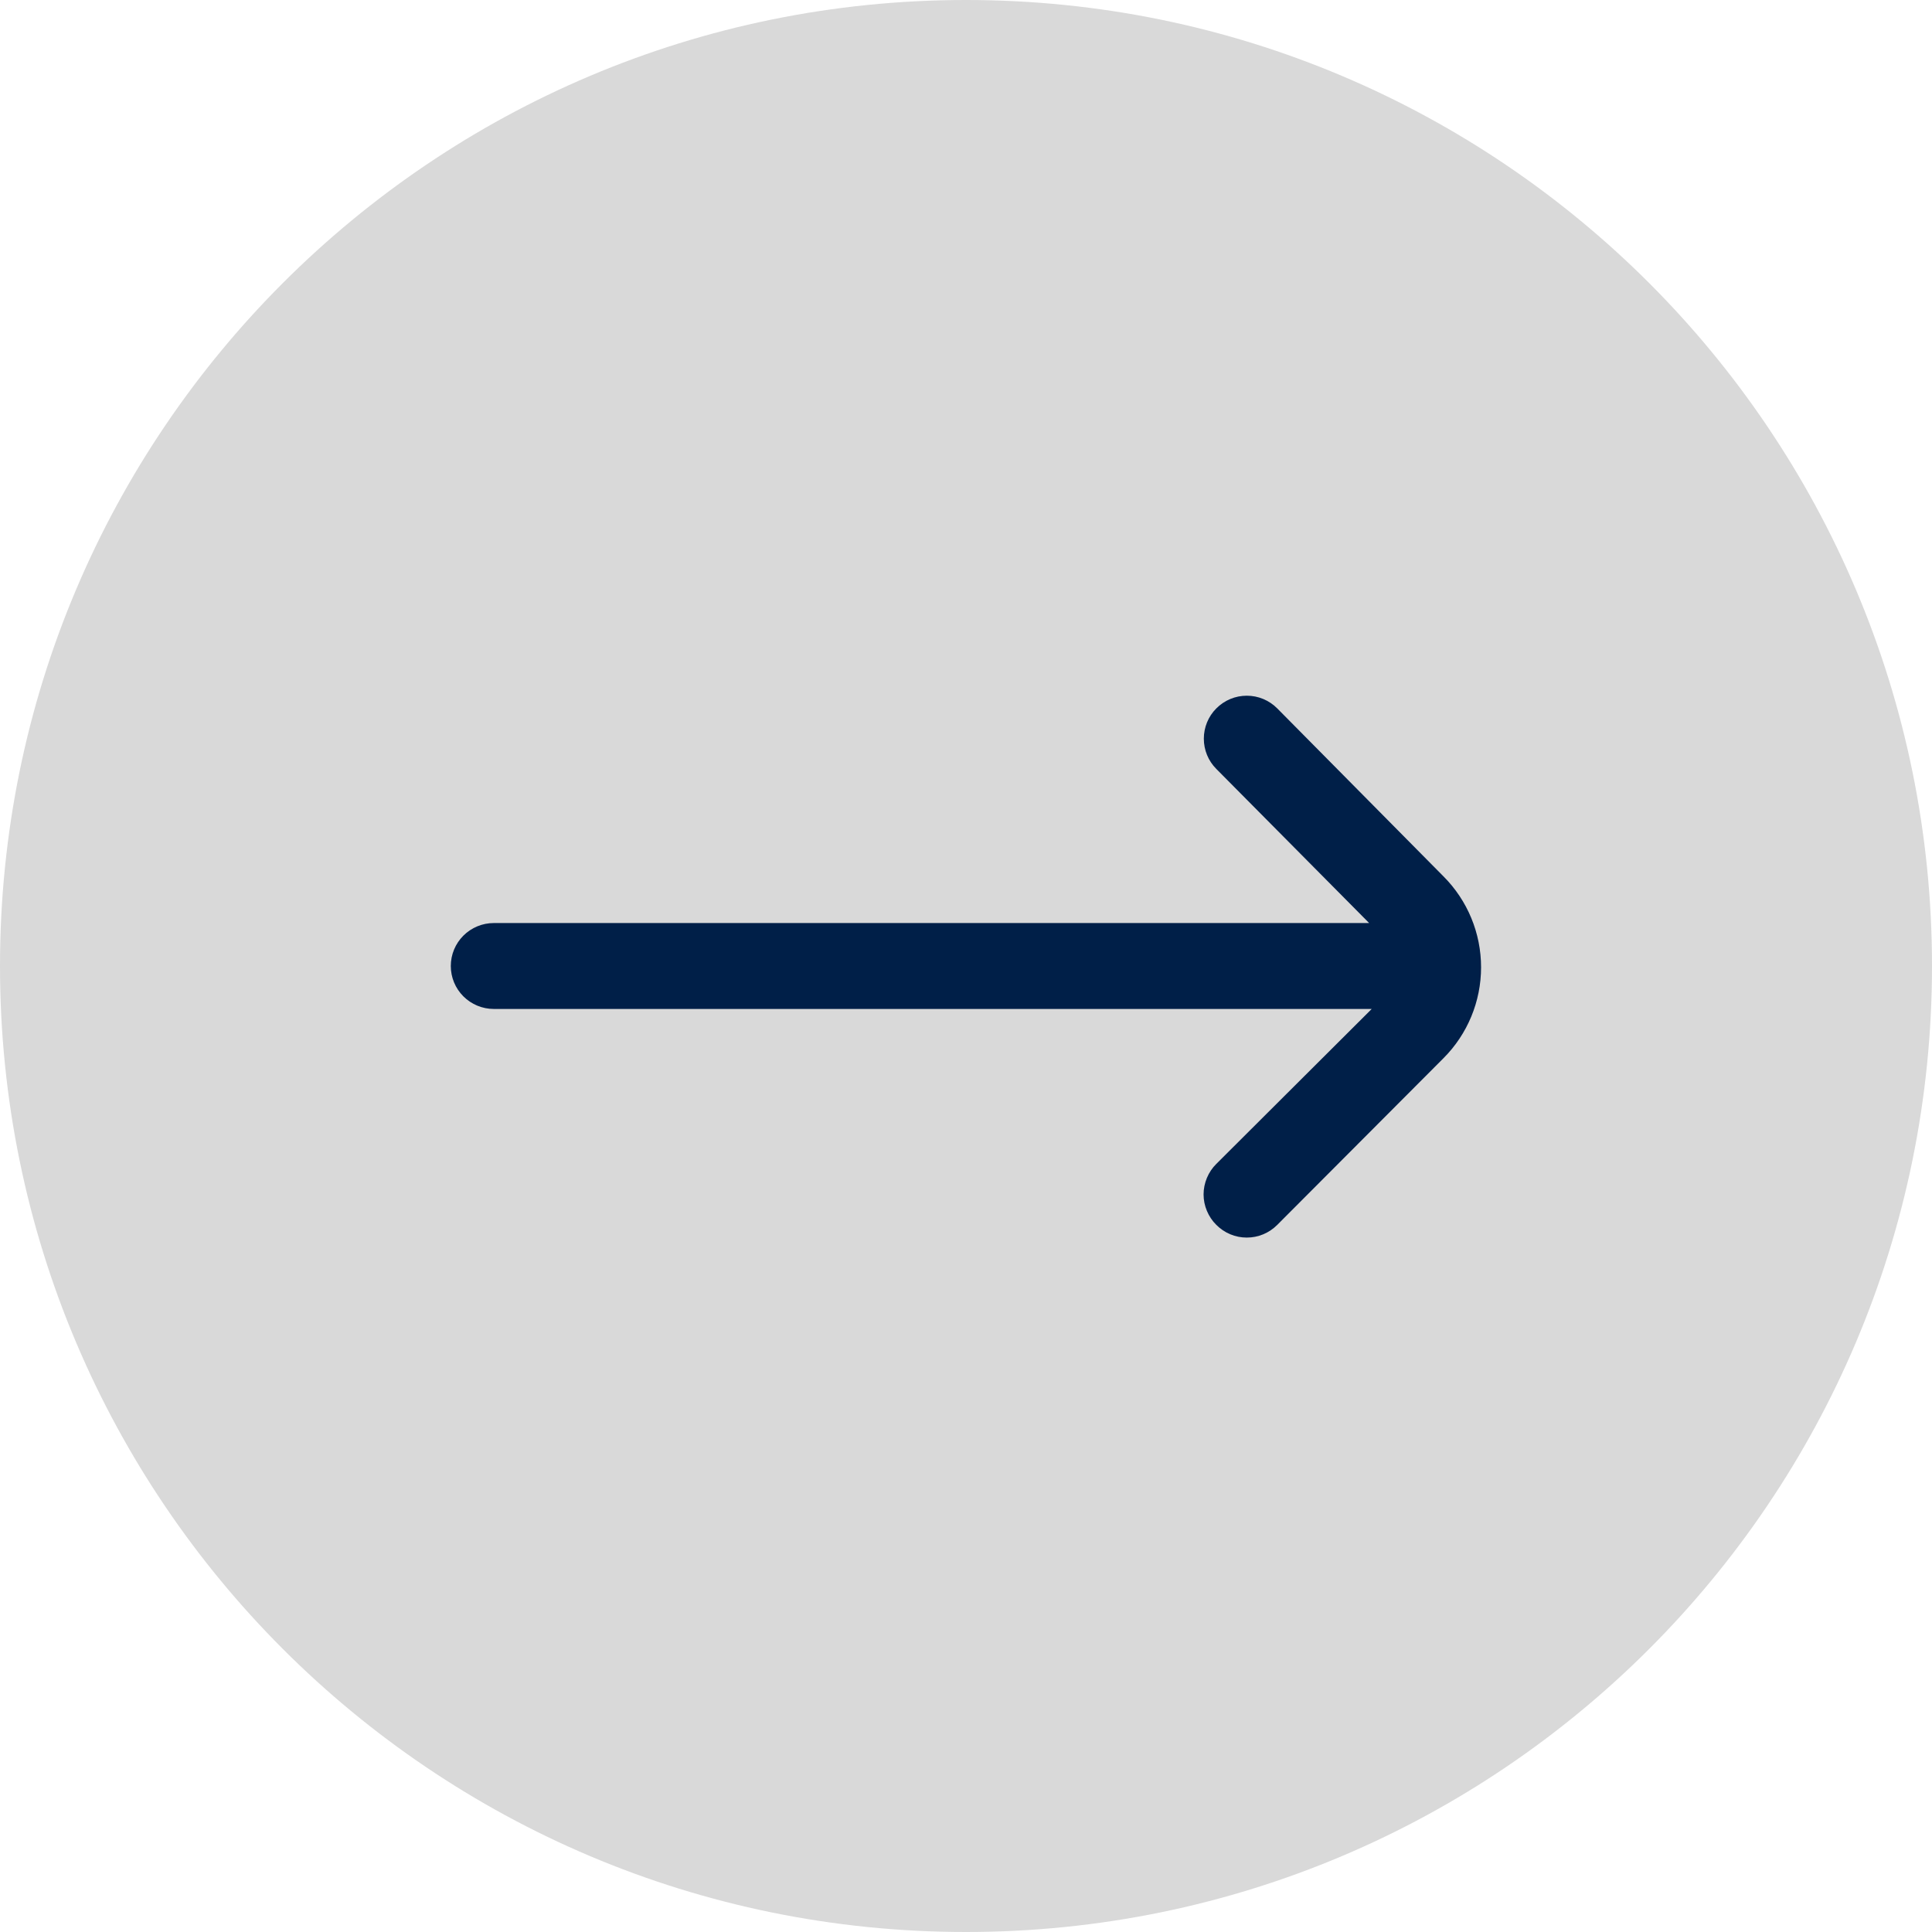
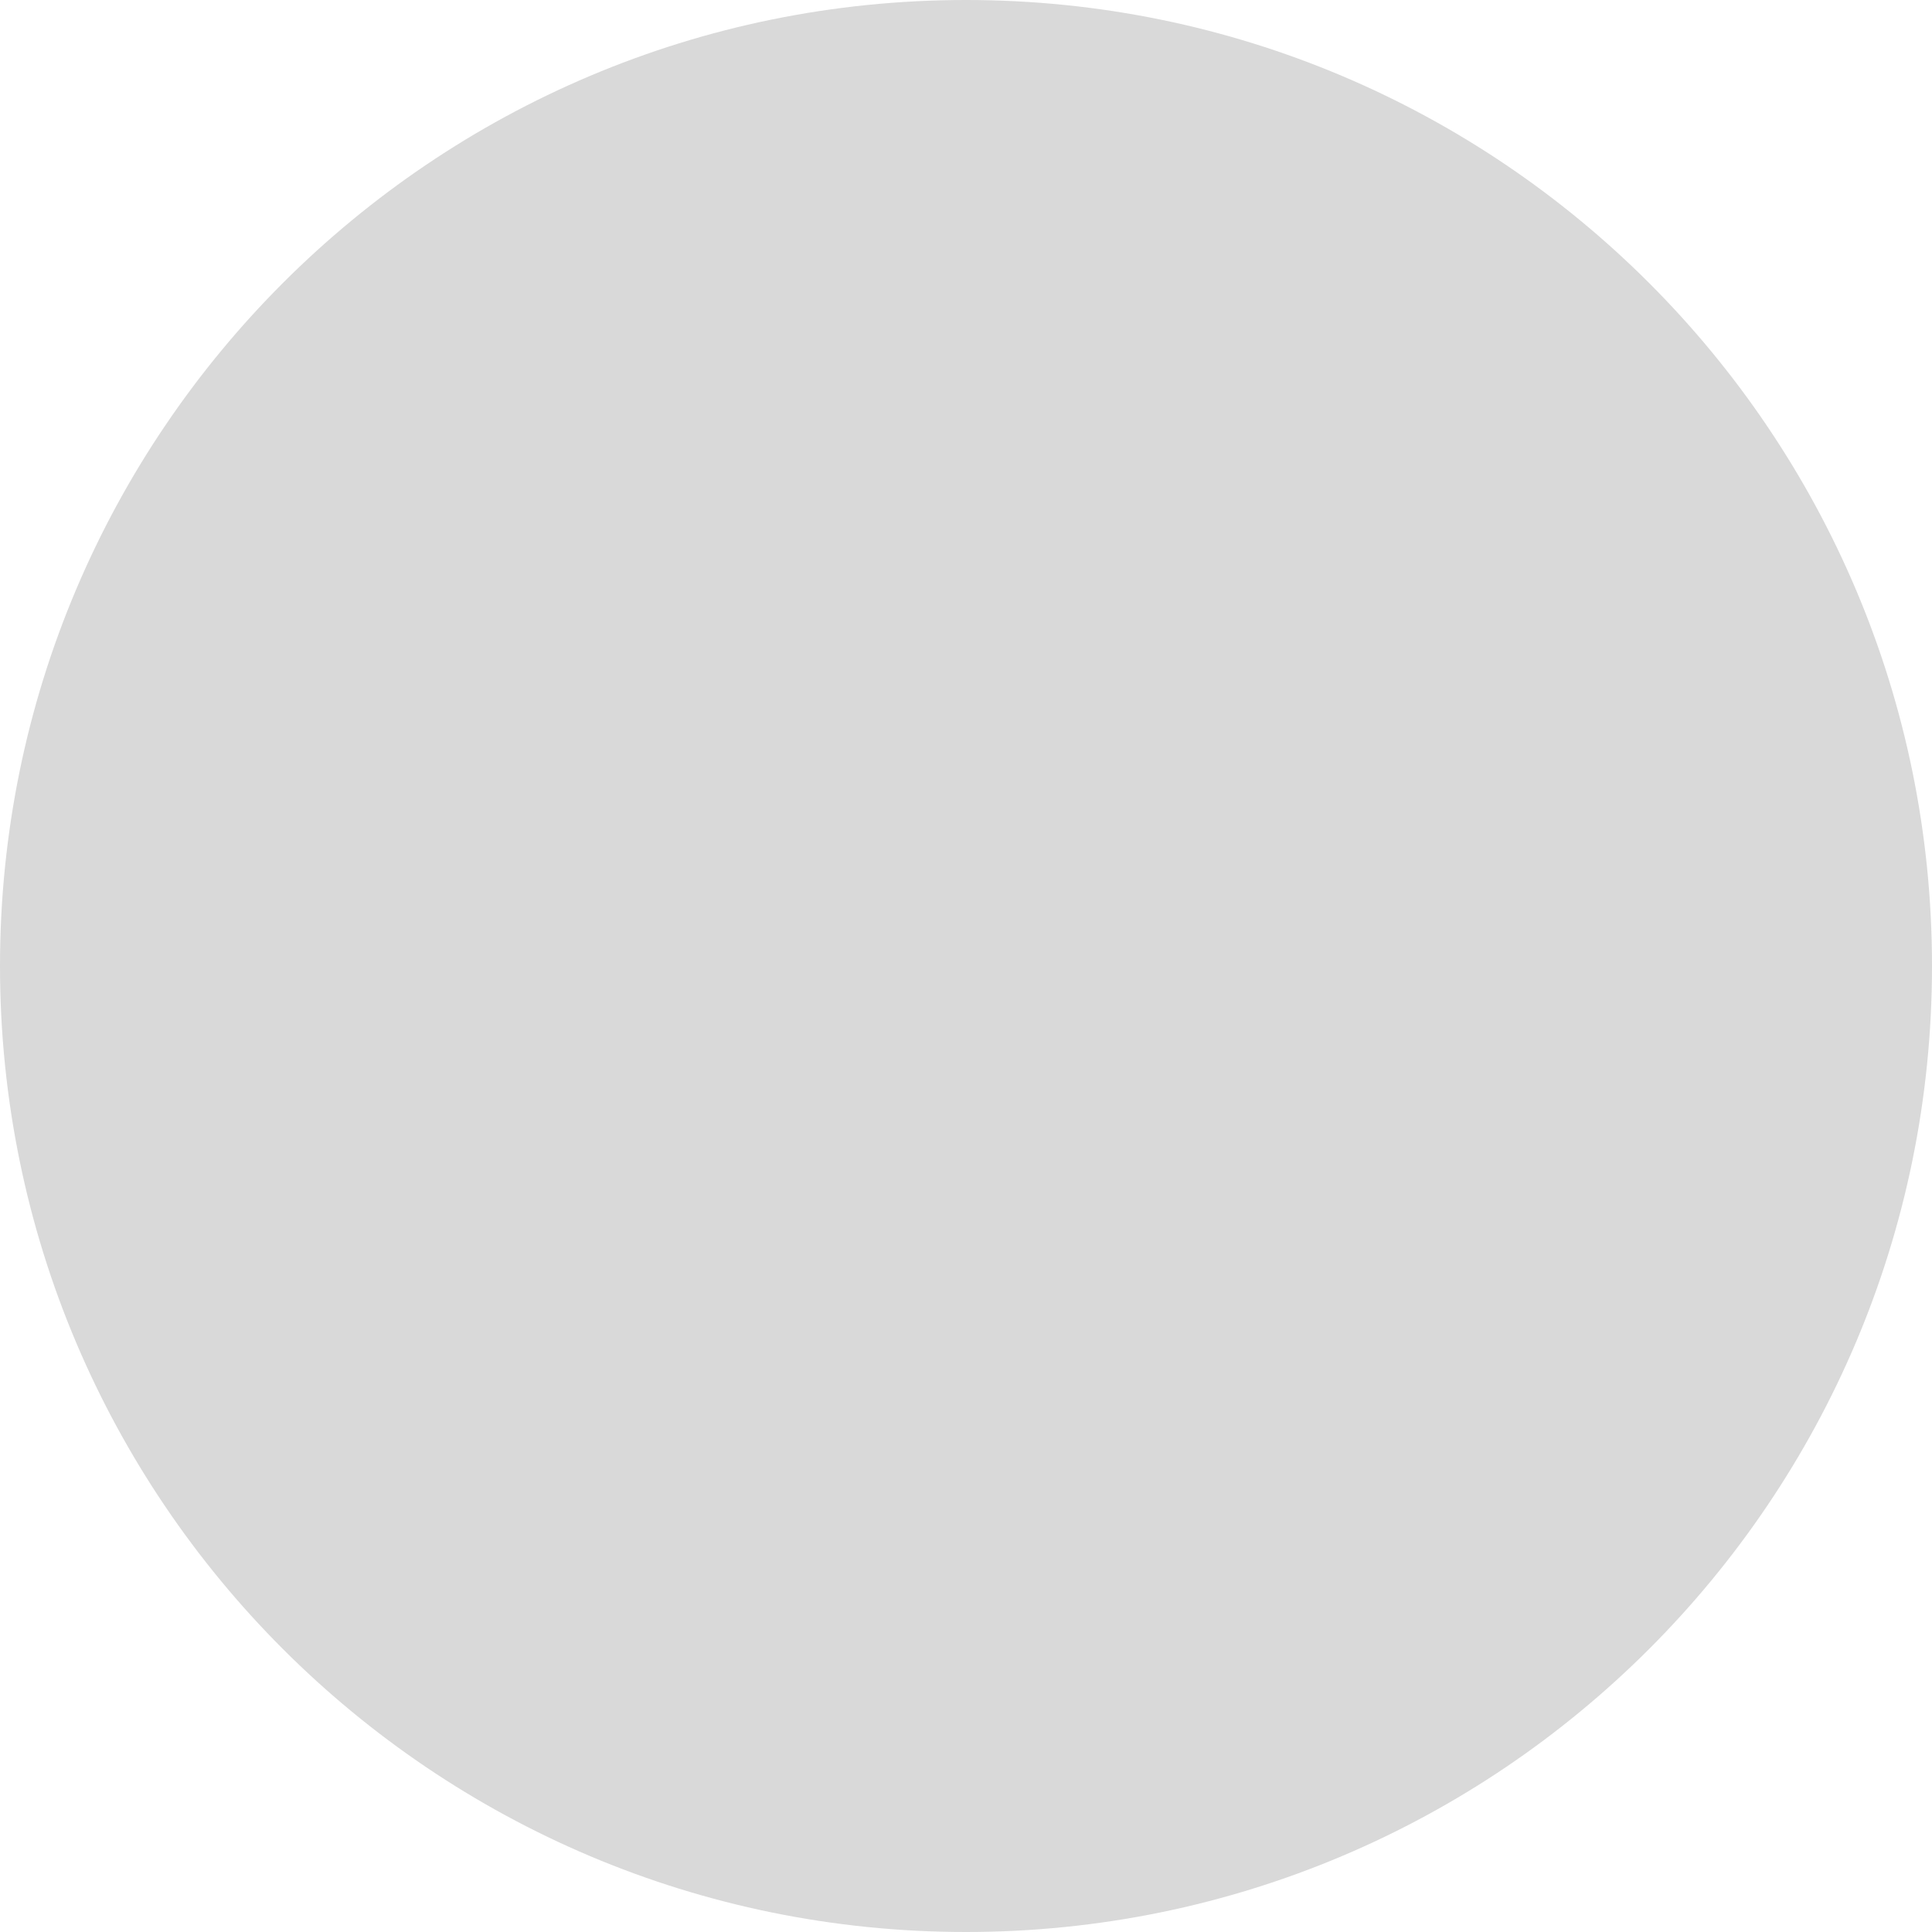
<svg xmlns="http://www.w3.org/2000/svg" width="30" height="30" viewBox="0 0 30 30" fill="none">
  <path d="M30 15C30 23.284 23.284 30 15 30C6.716 30 0 23.284 0 15C0 6.716 6.716 0 15 0C23.284 0 30 6.716 30 15Z" fill="#D9D9D9" />
-   <path d="M22.413 13.607L19.833 11C19.771 10.938 19.698 10.888 19.616 10.854C19.535 10.82 19.448 10.803 19.36 10.803C19.272 10.803 19.185 10.82 19.104 10.854C19.022 10.888 18.949 10.938 18.887 11C18.762 11.125 18.693 11.294 18.693 11.47C18.693 11.646 18.762 11.815 18.887 11.94L21.26 14.333H7.667C7.49 14.333 7.32 14.404 7.195 14.529C7.07 14.654 7 14.823 7 15C7 15.177 7.07 15.346 7.195 15.471C7.32 15.596 7.49 15.667 7.667 15.667H21.3L18.887 18.073C18.824 18.135 18.775 18.209 18.741 18.29C18.707 18.372 18.689 18.459 18.689 18.547C18.689 18.635 18.707 18.722 18.741 18.803C18.775 18.884 18.824 18.958 18.887 19.02C18.949 19.082 19.022 19.132 19.104 19.166C19.185 19.2 19.272 19.217 19.36 19.217C19.448 19.217 19.535 19.2 19.616 19.166C19.698 19.132 19.771 19.082 19.833 19.02L22.413 16.433C22.788 16.058 22.998 15.55 22.998 15.02C22.998 14.49 22.788 13.982 22.413 13.607Z" fill="#001F48" />
</svg>